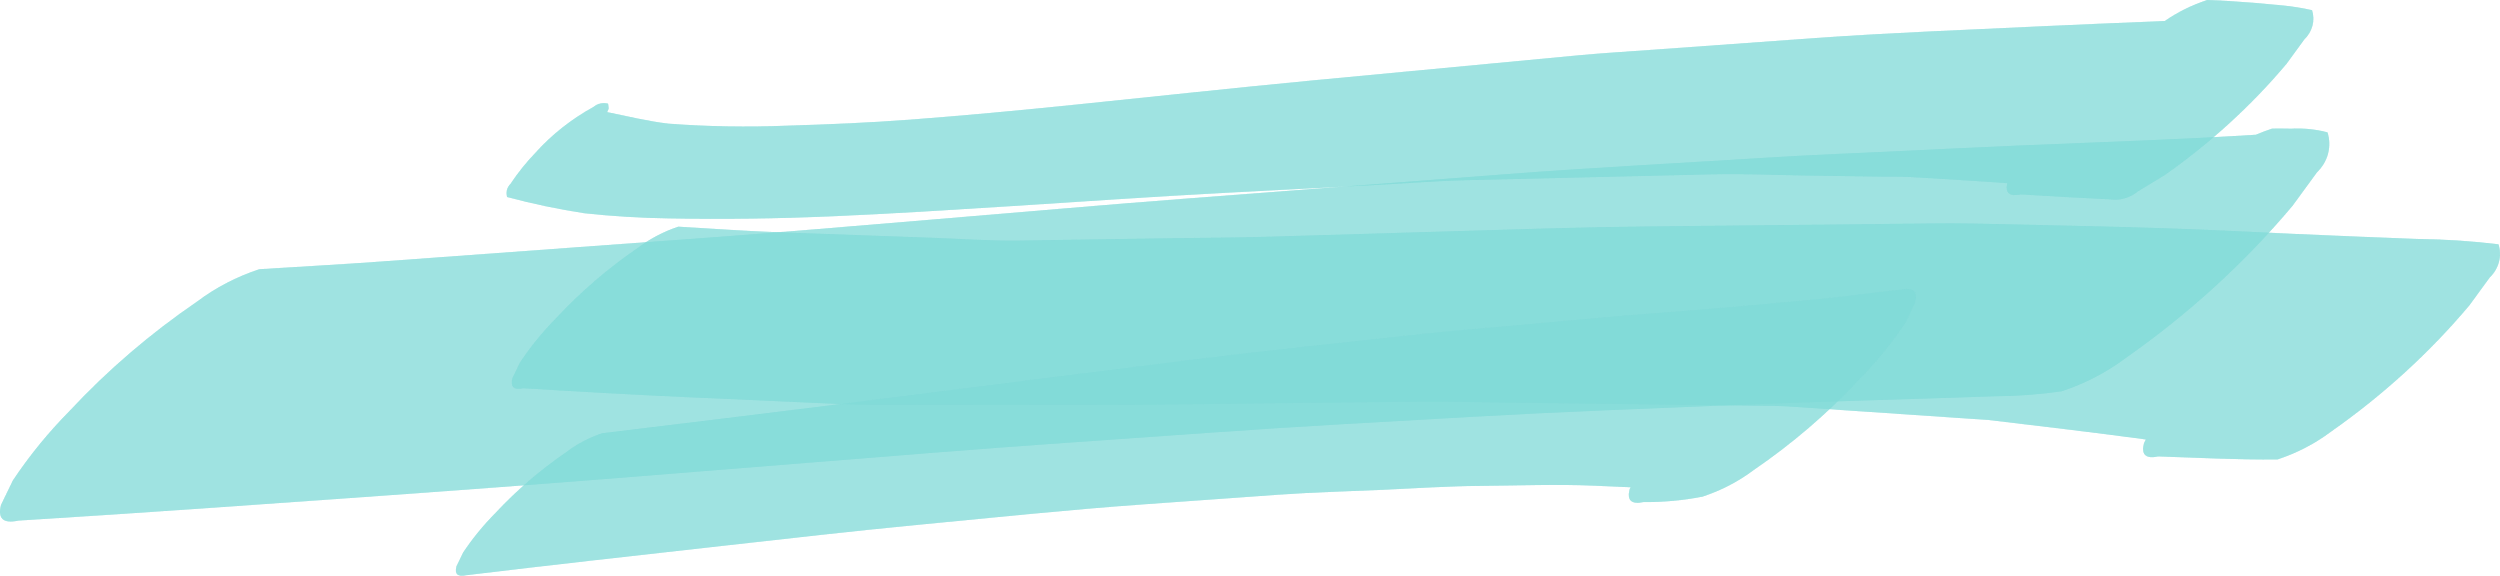
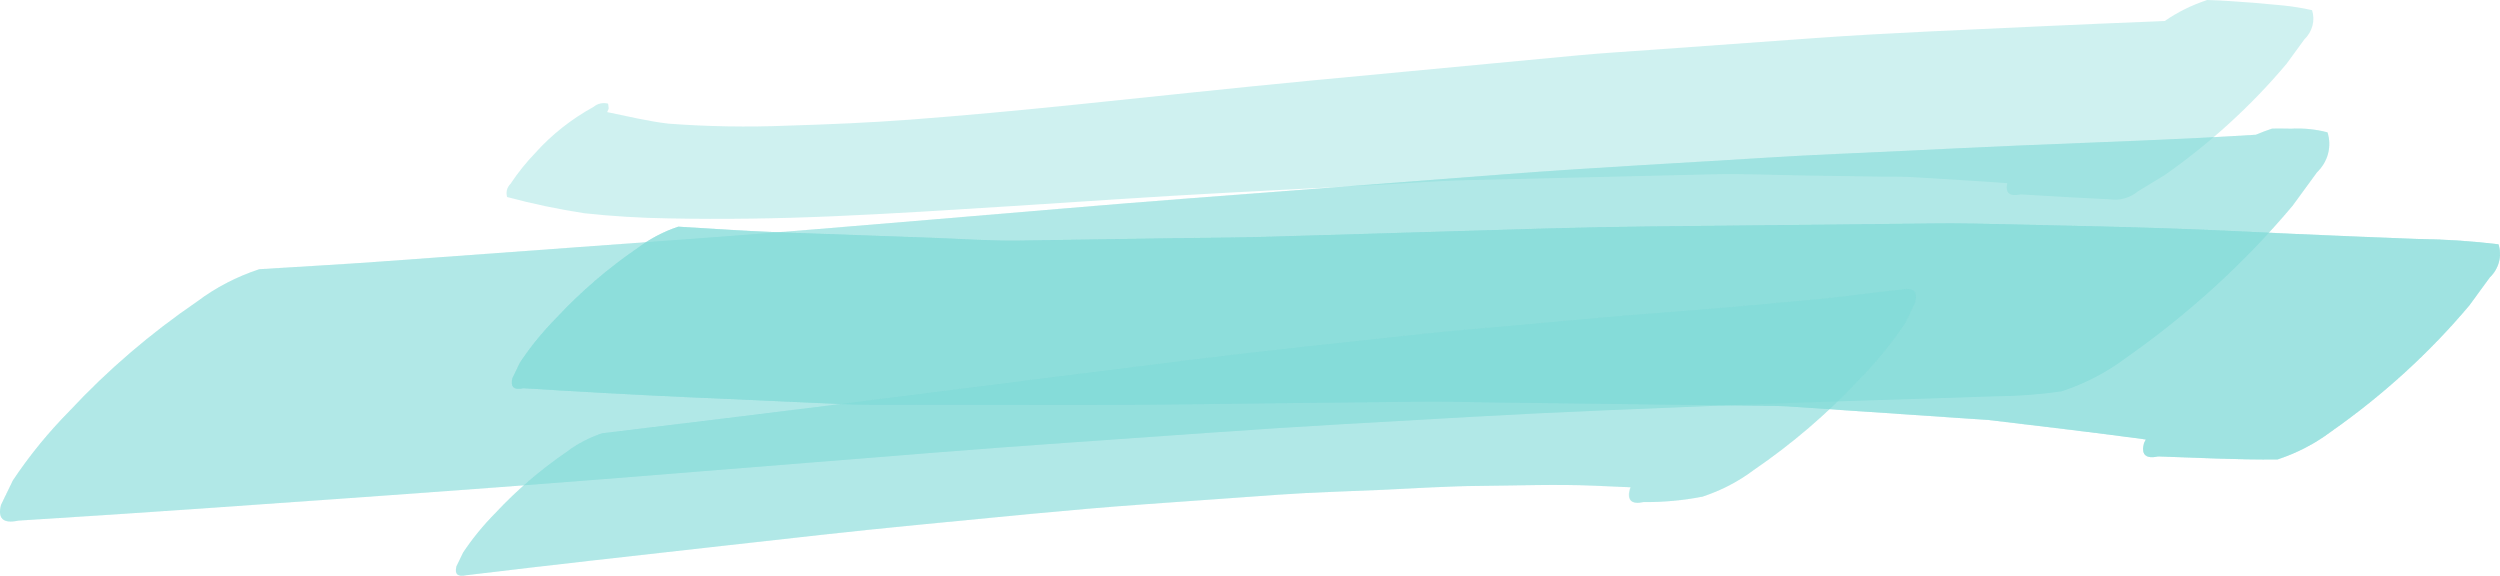
<svg xmlns="http://www.w3.org/2000/svg" width="330" height="76" viewBox="0 0 330 76" fill="none">
  <path opacity="0.38" d="M299.924 16.975C299.187 17.219 298.466 17.489 297.761 17.786C287.475 18.433 277.153 18.756 266.86 19.192C261.646 19.414 256.437 19.665 251.225 19.919C245.371 20.205 239.506 20.417 233.657 20.784C222.088 21.512 210.497 22.097 198.939 22.979C185.015 24.04 171.092 25.102 157.169 26.166C145.64 27.043 134.123 28.064 122.603 29.017C112.773 29.831 102.947 30.679 93.108 31.396C78.843 32.436 64.578 33.477 50.313 34.519C44.953 34.909 39.585 35.199 34.22 35.536C31.24 36.519 28.466 37.962 26.021 39.802C19.853 44.016 14.22 48.845 9.226 54.2C6.404 57.051 3.882 60.139 1.695 63.423C1.174 64.499 0.653 65.575 0.132 66.65C-0.331 68.456 0.426 69.147 2.403 68.722C18.722 67.713 35.025 66.541 51.332 65.376C60.785 64.701 70.233 63.992 79.675 63.247C94.214 62.082 108.752 60.917 123.289 59.753C135.506 58.771 147.744 57.982 159.968 57.101C171.52 56.269 183.088 55.663 194.653 55.002C205.849 54.362 217.058 53.949 228.265 53.486C239.936 53.002 251.619 52.724 263.293 52.307C266.254 52.294 269.21 52.074 272.134 51.65C275.224 50.632 278.098 49.137 280.632 47.229C288.886 41.444 296.277 34.7 302.615 27.166L305.838 22.753C306.555 22.06 307.06 21.207 307.304 20.281C307.548 19.354 307.522 18.385 307.23 17.47C305.673 17.061 304.05 16.897 302.433 16.985C301.95 16.971 301.467 16.964 300.985 16.964C300.632 16.964 300.278 16.968 299.924 16.975L299.924 16.975Z" fill="#82DBD7" />
  <path opacity="0.38" d="M285.742 2.772C285.28 2.793 284.818 2.812 284.357 2.832C279.469 3.035 274.579 3.223 269.693 3.458C259.635 3.943 249.562 4.308 239.521 5.029C232.376 5.544 225.232 6.058 218.088 6.571C214.812 6.806 211.529 7.002 208.258 7.309C196.674 8.401 185.09 9.495 173.506 10.591C162.72 11.612 151.948 12.796 141.169 13.895C134.17 14.608 127.153 15.262 120.132 15.793C114.73 16.201 109.318 16.422 103.901 16.587C98.683 16.801 93.456 16.712 88.25 16.322C85.507 16.01 82.842 15.339 80.147 14.797C80.219 14.643 80.286 14.487 80.349 14.328L80.275 13.683C79.941 13.594 79.588 13.586 79.25 13.661C78.912 13.735 78.602 13.889 78.349 14.107C75.419 15.718 72.815 17.777 70.65 20.194C69.44 21.453 68.355 22.807 67.407 24.241C67.168 24.473 66.999 24.758 66.918 25.068C66.836 25.378 66.845 25.702 66.942 26.008C70.296 26.909 73.706 27.624 77.154 28.15C80.832 28.547 84.53 28.773 88.233 28.827C95.484 28.968 102.763 28.861 110.007 28.545C117.643 28.214 125.273 27.73 132.898 27.247C142.569 26.636 152.237 25.95 161.915 25.445C168.478 25.103 175.041 24.76 181.605 24.414C185.67 24.202 189.749 23.869 193.82 23.777C204.577 23.532 215.335 23.276 226.091 23.008C230.126 22.912 234.186 23.105 238.219 23.165L248.353 23.316C249.732 23.337 251.133 23.294 252.51 23.385C256.656 23.658 260.816 23.864 264.962 24.179C264.668 25.483 265.263 25.977 266.746 25.66C270.655 25.909 274.565 26.124 278.474 26.308C278.814 26.361 279.159 26.376 279.502 26.354H279.507C280.505 26.269 281.446 25.889 282.187 25.272C283.368 24.554 284.547 23.837 285.726 23.12C291.765 18.885 297.174 13.949 301.814 8.437C302.599 7.361 303.385 6.284 304.172 5.207C304.696 4.7 305.066 4.076 305.244 3.398C305.423 2.72 305.405 2.011 305.191 1.341C303.898 1.052 302.585 0.841 301.261 0.71C300.794 0.668 300.328 0.625 299.862 0.583C299.02 0.506 298.179 0.421 297.335 0.358C295.342 0.209 293.35 0.055 291.35 0C289.339 0.662 287.448 1.596 285.742 2.772L285.742 2.772Z" fill="#82DBD7" />
  <path opacity="0.38" d="M252.105 29.527C244.845 29.604 237.584 29.681 230.322 29.759C221.597 29.851 212.875 29.899 204.154 30.157C191.948 30.519 179.742 30.882 167.537 31.246C162.981 31.379 158.416 31.388 153.858 31.458C147.435 31.556 141.01 31.656 134.585 31.756C130.74 31.814 126.87 31.524 123.031 31.387C116.337 31.149 109.643 30.909 102.948 30.667C98.477 30.506 94.015 30.18 89.549 29.918C87.633 30.549 85.851 31.477 84.28 32.66C80.316 35.367 76.695 38.471 73.487 41.913C71.673 43.745 70.052 45.729 68.647 47.84C68.312 48.531 67.977 49.222 67.641 49.914C67.344 51.074 67.83 51.518 69.101 51.246C76.234 51.696 83.355 52.099 90.496 52.417C97.312 52.722 104.13 53.026 110.947 53.332C113.559 53.45 116.172 53.442 118.787 53.434C119.542 53.43 120.298 53.429 121.054 53.429C128.158 53.437 135.262 53.445 142.366 53.455C152.092 53.464 161.816 53.293 171.54 53.189C176.981 53.131 182.422 53.073 187.863 53.016C190.852 52.984 193.847 53.079 196.836 53.116C209.439 53.273 222.042 53.431 234.646 53.589C235.49 53.601 236.328 53.668 237.172 53.725L246.41 54.351C251.793 54.716 257.176 55.08 262.558 55.445C269.458 56.273 276.363 57.076 283.246 58.011L283.001 58.516C282.612 60.024 283.245 60.601 284.899 60.248C290.14 60.416 295.39 60.707 300.634 60.649C303.201 59.802 305.59 58.559 307.697 56.974C314.556 52.167 320.698 46.562 325.966 40.301C326.858 39.078 327.75 37.855 328.643 36.633C329.239 36.057 329.659 35.349 329.862 34.579C330.065 33.809 330.044 33.003 329.801 32.243C326.236 31.815 322.646 31.58 319.05 31.541C316.478 31.441 313.906 31.339 311.336 31.237C305.745 31.018 300.157 30.751 294.567 30.484C283.272 29.945 271.961 29.78 260.654 29.512C259.641 29.488 258.63 29.48 257.618 29.48C255.781 29.48 253.945 29.508 252.105 29.527ZM263.187 55.487L263.217 55.49L263.187 55.487Z" fill="#82DBD7" />
-   <path opacity="0.38" d="M250.927 38.24C247.397 38.568 243.895 39.125 240.364 39.452C237.389 39.727 234.415 40.002 231.441 40.275C226.06 40.774 220.664 41.151 215.276 41.591C210.175 42.008 205.08 42.499 199.983 42.952C195.923 43.314 191.856 43.636 187.805 44.073C177.379 45.198 166.951 46.28 156.55 47.575C145.574 48.944 134.6 50.328 123.628 51.727C114.32 52.916 105.008 54.08 95.692 55.217C90.296 55.872 84.9 56.528 79.504 57.185C77.82 57.739 76.253 58.554 74.872 59.594C71.388 61.974 68.206 64.702 65.385 67.727C63.79 69.338 62.366 71.083 61.13 72.939C60.836 73.545 60.542 74.152 60.248 74.761C59.985 75.78 60.413 76.171 61.531 75.932C72.823 74.57 84.128 73.311 95.436 72.047C104.027 71.088 112.622 70.097 121.229 69.272C131.115 68.324 140.988 67.288 150.896 66.579C156.874 66.152 162.853 65.724 168.833 65.296C173.387 64.969 177.972 64.865 182.535 64.655C186.792 64.459 191.055 64.173 195.319 64.139C200.366 64.097 205.443 63.895 210.484 64.113C212.069 64.181 213.653 64.25 215.236 64.32L215.11 64.581C214.732 66.053 215.349 66.617 216.961 66.272C219.574 66.297 222.182 66.057 224.737 65.557C227.191 64.747 229.474 63.56 231.488 62.045C236.564 58.577 241.201 54.602 245.311 50.194C247.634 47.847 249.71 45.305 251.51 42.602C251.938 41.717 252.366 40.831 252.796 39.945C253.106 38.742 252.756 38.14 251.747 38.14C251.47 38.144 251.195 38.178 250.927 38.239L250.927 38.24Z" fill="#82DBD7" />
  <path opacity="0.38" d="M299.924 16.975C299.187 17.219 298.466 17.489 297.761 17.786C287.475 18.433 277.153 18.756 266.86 19.192C261.646 19.414 256.437 19.665 251.225 19.919C245.371 20.205 239.506 20.417 233.657 20.784C222.088 21.512 210.497 22.097 198.939 22.979C185.015 24.04 171.092 25.102 157.169 26.166C145.64 27.043 134.123 28.064 122.603 29.017C112.773 29.831 102.947 30.679 93.108 31.396C78.843 32.436 64.578 33.477 50.313 34.519C44.953 34.909 39.585 35.199 34.22 35.536C31.24 36.519 28.466 37.962 26.021 39.802C19.853 44.016 14.22 48.845 9.226 54.2C6.404 57.051 3.882 60.139 1.695 63.423C1.174 64.499 0.653 65.575 0.132 66.65C-0.331 68.456 0.426 69.147 2.403 68.722C18.722 67.713 35.025 66.541 51.332 65.376C60.785 64.701 70.233 63.992 79.675 63.247C94.214 62.082 108.752 60.917 123.289 59.753C135.506 58.771 147.744 57.982 159.968 57.101C171.52 56.269 183.088 55.663 194.653 55.002C205.849 54.362 217.058 53.949 228.265 53.486C239.936 53.002 251.619 52.724 263.293 52.307C266.254 52.294 269.21 52.074 272.134 51.65C275.224 50.632 278.098 49.137 280.632 47.229C288.886 41.444 296.277 34.7 302.615 27.166L305.838 22.753C306.555 22.06 307.06 21.207 307.304 20.281C307.548 19.354 307.522 18.385 307.23 17.47C305.673 17.061 304.05 16.897 302.433 16.985C301.95 16.971 301.467 16.964 300.985 16.964C300.632 16.964 300.278 16.968 299.924 16.975L299.924 16.975Z" fill="#82DBD7" />
-   <path opacity="0.38" d="M285.742 2.772C285.28 2.793 284.818 2.812 284.357 2.832C279.469 3.035 274.579 3.223 269.693 3.458C259.635 3.943 249.562 4.308 239.521 5.029C232.376 5.544 225.232 6.058 218.088 6.571C214.812 6.806 211.529 7.002 208.258 7.309C196.674 8.401 185.09 9.495 173.506 10.591C162.72 11.612 151.948 12.796 141.169 13.895C134.17 14.608 127.153 15.262 120.132 15.793C114.73 16.201 109.318 16.422 103.901 16.587C98.683 16.801 93.456 16.712 88.25 16.322C85.507 16.01 82.842 15.339 80.147 14.797C80.219 14.643 80.286 14.487 80.349 14.328L80.275 13.683C79.941 13.594 79.588 13.586 79.25 13.661C78.912 13.735 78.602 13.889 78.349 14.107C75.419 15.718 72.815 17.777 70.65 20.194C69.44 21.453 68.355 22.807 67.407 24.241C67.168 24.473 66.999 24.758 66.918 25.068C66.836 25.378 66.845 25.702 66.942 26.008C70.296 26.909 73.706 27.624 77.154 28.15C80.832 28.547 84.53 28.773 88.233 28.827C95.484 28.968 102.763 28.861 110.007 28.545C117.643 28.214 125.273 27.73 132.898 27.247C142.569 26.636 152.237 25.95 161.915 25.445C168.478 25.103 175.041 24.76 181.605 24.414C185.67 24.202 189.749 23.869 193.82 23.777C204.577 23.532 215.335 23.276 226.091 23.008C230.126 22.912 234.186 23.105 238.219 23.165L248.353 23.316C249.732 23.337 251.133 23.294 252.51 23.385C256.656 23.658 260.816 23.864 264.962 24.179C264.668 25.483 265.263 25.977 266.746 25.66C270.655 25.909 274.565 26.124 278.474 26.308C278.814 26.361 279.159 26.376 279.502 26.354H279.507C280.505 26.269 281.446 25.889 282.187 25.272C283.368 24.554 284.547 23.837 285.726 23.12C291.765 18.885 297.174 13.949 301.814 8.437C302.599 7.361 303.385 6.284 304.172 5.207C304.696 4.7 305.066 4.076 305.244 3.398C305.423 2.72 305.405 2.011 305.191 1.341C303.898 1.052 302.585 0.841 301.261 0.71C300.794 0.668 300.328 0.625 299.862 0.583C299.02 0.506 298.179 0.421 297.335 0.358C295.342 0.209 293.35 0.055 291.35 0C289.339 0.662 287.448 1.596 285.742 2.772L285.742 2.772Z" fill="#82DBD7" />
  <path opacity="0.38" d="M252.105 29.527C244.845 29.604 237.584 29.681 230.322 29.759C221.597 29.851 212.875 29.899 204.154 30.157C191.948 30.519 179.742 30.882 167.537 31.246C162.981 31.379 158.416 31.388 153.858 31.458C147.435 31.556 141.01 31.656 134.585 31.756C130.74 31.814 126.87 31.524 123.031 31.387C116.337 31.149 109.643 30.909 102.948 30.667C98.477 30.506 94.015 30.18 89.549 29.918C87.633 30.549 85.851 31.477 84.28 32.66C80.316 35.367 76.695 38.471 73.487 41.913C71.673 43.745 70.052 45.729 68.647 47.84C68.312 48.531 67.977 49.222 67.641 49.914C67.344 51.074 67.83 51.518 69.101 51.246C76.234 51.696 83.355 52.099 90.496 52.417C97.312 52.722 104.13 53.026 110.947 53.332C113.559 53.45 116.172 53.442 118.787 53.434C119.542 53.43 120.298 53.429 121.054 53.429C128.158 53.437 135.262 53.445 142.366 53.455C152.092 53.464 161.816 53.293 171.54 53.189C176.981 53.131 182.422 53.073 187.863 53.016C190.852 52.984 193.847 53.079 196.836 53.116C209.439 53.273 222.042 53.431 234.646 53.589C235.49 53.601 236.328 53.668 237.172 53.725L246.41 54.351C251.793 54.716 257.176 55.08 262.558 55.445C269.458 56.273 276.363 57.076 283.246 58.011L283.001 58.516C282.612 60.024 283.245 60.601 284.899 60.248C290.14 60.416 295.39 60.707 300.634 60.649C303.201 59.802 305.59 58.559 307.697 56.974C314.556 52.167 320.698 46.562 325.966 40.301C326.858 39.078 327.75 37.855 328.643 36.633C329.239 36.057 329.659 35.349 329.862 34.579C330.065 33.809 330.044 33.003 329.801 32.243C326.236 31.815 322.646 31.58 319.05 31.541C316.478 31.441 313.906 31.339 311.336 31.237C305.745 31.018 300.157 30.751 294.567 30.484C283.272 29.945 271.961 29.78 260.654 29.512C259.641 29.488 258.63 29.48 257.618 29.48C255.781 29.48 253.945 29.508 252.105 29.527ZM263.187 55.487L263.217 55.49L263.187 55.487Z" fill="#82DBD7" />
-   <path opacity="0.38" d="M250.927 38.24C247.397 38.568 243.895 39.125 240.364 39.452C237.389 39.727 234.415 40.002 231.441 40.275C226.06 40.774 220.664 41.151 215.276 41.591C210.175 42.008 205.08 42.499 199.983 42.952C195.923 43.314 191.856 43.636 187.805 44.073C177.379 45.198 166.951 46.28 156.55 47.575C145.574 48.944 134.6 50.328 123.628 51.727C114.32 52.916 105.008 54.08 95.692 55.217C90.296 55.872 84.9 56.528 79.504 57.185C77.82 57.739 76.253 58.554 74.872 59.594C71.388 61.974 68.206 64.702 65.385 67.727C63.79 69.338 62.366 71.083 61.13 72.939C60.836 73.545 60.542 74.152 60.248 74.761C59.985 75.78 60.413 76.171 61.531 75.932C72.823 74.57 84.128 73.311 95.436 72.047C104.027 71.088 112.622 70.097 121.229 69.272C131.115 68.324 140.988 67.288 150.896 66.579C156.874 66.152 162.853 65.724 168.833 65.296C173.387 64.969 177.972 64.865 182.535 64.655C186.792 64.459 191.055 64.173 195.319 64.139C200.366 64.097 205.443 63.895 210.484 64.113C212.069 64.181 213.653 64.25 215.236 64.32L215.11 64.581C214.732 66.053 215.349 66.617 216.961 66.272C219.574 66.297 222.182 66.057 224.737 65.557C227.191 64.747 229.474 63.56 231.488 62.045C236.564 58.577 241.201 54.602 245.311 50.194C247.634 47.847 249.71 45.305 251.51 42.602C251.938 41.717 252.366 40.831 252.796 39.945C253.106 38.742 252.756 38.14 251.747 38.14C251.47 38.144 251.195 38.178 250.927 38.239L250.927 38.24Z" fill="#82DBD7" />
-   <path opacity="0.38" d="M299.924 16.975C299.187 17.219 298.466 17.489 297.761 17.786C287.475 18.433 277.153 18.756 266.86 19.192C261.646 19.414 256.437 19.665 251.225 19.919C245.371 20.205 239.506 20.417 233.657 20.784C222.088 21.512 210.497 22.097 198.939 22.979C185.015 24.04 171.092 25.102 157.169 26.166C145.64 27.043 134.123 28.064 122.603 29.017C112.773 29.831 102.947 30.679 93.108 31.396C78.843 32.436 64.578 33.477 50.313 34.519C44.953 34.909 39.585 35.199 34.22 35.536C31.24 36.519 28.466 37.962 26.021 39.802C19.853 44.016 14.22 48.845 9.226 54.2C6.404 57.051 3.882 60.139 1.695 63.423C1.174 64.499 0.653 65.575 0.132 66.65C-0.331 68.456 0.426 69.147 2.403 68.722C18.722 67.713 35.025 66.541 51.332 65.376C60.785 64.701 70.233 63.992 79.675 63.247C94.214 62.082 108.752 60.917 123.289 59.753C135.506 58.771 147.744 57.982 159.968 57.101C171.52 56.269 183.088 55.663 194.653 55.002C205.849 54.362 217.058 53.949 228.265 53.486C239.936 53.002 251.619 52.724 263.293 52.307C266.254 52.294 269.21 52.074 272.134 51.65C275.224 50.632 278.098 49.137 280.632 47.229C288.886 41.444 296.277 34.7 302.615 27.166L305.838 22.753C306.555 22.06 307.06 21.207 307.304 20.281C307.548 19.354 307.522 18.385 307.23 17.47C305.673 17.061 304.05 16.897 302.433 16.985C301.95 16.971 301.467 16.964 300.985 16.964C300.632 16.964 300.278 16.968 299.924 16.975L299.924 16.975Z" fill="#82DBD7" />
-   <path opacity="0.38" d="M285.742 2.772C285.28 2.793 284.818 2.812 284.357 2.832C279.469 3.035 274.579 3.223 269.693 3.458C259.635 3.943 249.562 4.308 239.521 5.029C232.376 5.544 225.232 6.058 218.088 6.571C214.812 6.806 211.529 7.002 208.258 7.309C196.674 8.401 185.09 9.495 173.506 10.591C162.72 11.612 151.948 12.796 141.169 13.895C134.17 14.608 127.153 15.262 120.132 15.793C114.73 16.201 109.318 16.422 103.901 16.587C98.683 16.801 93.456 16.712 88.25 16.322C85.507 16.01 82.842 15.339 80.147 14.797C80.219 14.643 80.286 14.487 80.349 14.328L80.275 13.683C79.941 13.594 79.588 13.586 79.25 13.661C78.912 13.735 78.602 13.889 78.349 14.107C75.419 15.718 72.815 17.777 70.65 20.194C69.44 21.453 68.355 22.807 67.407 24.241C67.168 24.473 66.999 24.758 66.918 25.068C66.836 25.378 66.845 25.702 66.942 26.008C70.296 26.909 73.706 27.624 77.154 28.15C80.832 28.547 84.53 28.773 88.233 28.827C95.484 28.968 102.763 28.861 110.007 28.545C117.643 28.214 125.273 27.73 132.898 27.247C142.569 26.636 152.237 25.95 161.915 25.445C168.478 25.103 175.041 24.76 181.605 24.414C185.67 24.202 189.749 23.869 193.82 23.777C204.577 23.532 215.335 23.276 226.091 23.008C230.126 22.912 234.186 23.105 238.219 23.165L248.353 23.316C249.732 23.337 251.133 23.294 252.51 23.385C256.656 23.658 260.816 23.864 264.962 24.179C264.668 25.483 265.263 25.977 266.746 25.66C270.655 25.909 274.565 26.124 278.474 26.308C278.814 26.361 279.159 26.376 279.502 26.354H279.507C280.505 26.269 281.446 25.889 282.187 25.272C283.368 24.554 284.547 23.837 285.726 23.12C291.765 18.885 297.174 13.949 301.814 8.437C302.599 7.361 303.385 6.284 304.172 5.207C304.696 4.7 305.066 4.076 305.244 3.398C305.423 2.72 305.405 2.011 305.191 1.341C303.898 1.052 302.585 0.841 301.261 0.71C300.794 0.668 300.328 0.625 299.862 0.583C299.02 0.506 298.179 0.421 297.335 0.358C295.342 0.209 293.35 0.055 291.35 0C289.339 0.662 287.448 1.596 285.742 2.772L285.742 2.772Z" fill="#82DBD7" />
+   <path opacity="0.38" d="M250.927 38.24C247.397 38.568 243.895 39.125 240.364 39.452C237.389 39.727 234.415 40.002 231.441 40.275C226.06 40.774 220.664 41.151 215.276 41.591C210.175 42.008 205.08 42.499 199.983 42.952C195.923 43.314 191.856 43.636 187.805 44.073C177.379 45.198 166.951 46.28 156.55 47.575C145.574 48.944 134.6 50.328 123.628 51.727C114.32 52.916 105.008 54.08 95.692 55.217C90.296 55.872 84.9 56.528 79.504 57.185C77.82 57.739 76.253 58.554 74.872 59.594C71.388 61.974 68.206 64.702 65.385 67.727C63.79 69.338 62.366 71.083 61.13 72.939C60.836 73.545 60.542 74.152 60.248 74.761C59.985 75.78 60.413 76.171 61.531 75.932C72.823 74.57 84.128 73.311 95.436 72.047C104.027 71.088 112.622 70.097 121.229 69.272C131.115 68.324 140.988 67.288 150.896 66.579C156.874 66.152 162.853 65.724 168.833 65.296C173.387 64.969 177.972 64.865 182.535 64.655C186.792 64.459 191.055 64.173 195.319 64.139C200.366 64.097 205.443 63.895 210.484 64.113C212.069 64.181 213.653 64.25 215.236 64.32C214.732 66.053 215.349 66.617 216.961 66.272C219.574 66.297 222.182 66.057 224.737 65.557C227.191 64.747 229.474 63.56 231.488 62.045C236.564 58.577 241.201 54.602 245.311 50.194C247.634 47.847 249.71 45.305 251.51 42.602C251.938 41.717 252.366 40.831 252.796 39.945C253.106 38.742 252.756 38.14 251.747 38.14C251.47 38.144 251.195 38.178 250.927 38.239L250.927 38.24Z" fill="#82DBD7" />
  <path opacity="0.38" d="M252.105 29.527C244.845 29.604 237.584 29.681 230.322 29.759C221.597 29.851 212.875 29.899 204.154 30.157C191.948 30.519 179.742 30.882 167.537 31.246C162.981 31.379 158.416 31.388 153.858 31.458C147.435 31.556 141.01 31.656 134.585 31.756C130.74 31.814 126.87 31.524 123.031 31.387C116.337 31.149 109.643 30.909 102.948 30.667C98.477 30.506 94.015 30.18 89.549 29.918C87.633 30.549 85.851 31.477 84.28 32.66C80.316 35.367 76.695 38.471 73.487 41.913C71.673 43.745 70.052 45.729 68.647 47.84C68.312 48.531 67.977 49.222 67.641 49.914C67.344 51.074 67.83 51.518 69.101 51.246C76.234 51.696 83.355 52.099 90.496 52.417C97.312 52.722 104.13 53.026 110.947 53.332C113.559 53.45 116.172 53.442 118.787 53.434C119.542 53.43 120.298 53.429 121.054 53.429C128.158 53.437 135.262 53.445 142.366 53.455C152.092 53.464 161.816 53.293 171.54 53.189C176.981 53.131 182.422 53.073 187.863 53.016C190.852 52.984 193.847 53.079 196.836 53.116C209.439 53.273 222.042 53.431 234.646 53.589C235.49 53.601 236.328 53.668 237.172 53.725L246.41 54.351C251.793 54.716 257.176 55.08 262.558 55.445C269.458 56.273 276.363 57.076 283.246 58.011L283.001 58.516C282.612 60.024 283.245 60.601 284.899 60.248C290.14 60.416 295.39 60.707 300.634 60.649C303.201 59.802 305.59 58.559 307.697 56.974C314.556 52.167 320.698 46.562 325.966 40.301C326.858 39.078 327.75 37.855 328.643 36.633C329.239 36.057 329.659 35.349 329.862 34.579C330.065 33.809 330.044 33.003 329.801 32.243C326.236 31.815 322.646 31.58 319.05 31.541C316.478 31.441 313.906 31.339 311.336 31.237C305.745 31.018 300.157 30.751 294.567 30.484C283.272 29.945 271.961 29.78 260.654 29.512C259.641 29.488 258.63 29.48 257.618 29.48C255.781 29.48 253.945 29.508 252.105 29.527ZM263.187 55.487L263.217 55.49L263.187 55.487Z" fill="#82DBD7" />
  <path opacity="0.38" d="M250.927 38.24C247.397 38.568 243.895 39.125 240.364 39.452C237.389 39.727 234.415 40.002 231.441 40.275C226.06 40.774 220.664 41.151 215.276 41.591C210.175 42.008 205.08 42.499 199.983 42.952C195.923 43.314 191.856 43.636 187.805 44.073C177.379 45.198 166.951 46.28 156.55 47.575C145.574 48.944 134.6 50.328 123.628 51.727C114.32 52.916 105.008 54.08 95.692 55.217C90.296 55.872 84.9 56.528 79.504 57.185C77.82 57.739 76.253 58.554 74.872 59.594C71.388 61.974 68.206 64.702 65.385 67.727C63.79 69.338 62.366 71.083 61.13 72.939C60.836 73.545 60.542 74.152 60.248 74.761C59.985 75.78 60.413 76.171 61.531 75.932C72.823 74.57 84.128 73.311 95.436 72.047C104.027 71.088 112.622 70.097 121.229 69.272C131.115 68.324 140.988 67.288 150.896 66.579C156.874 66.152 162.853 65.724 168.833 65.296C173.387 64.969 177.972 64.865 182.535 64.655C186.792 64.459 191.055 64.173 195.319 64.139C200.366 64.097 205.443 63.895 210.484 64.113C212.069 64.181 213.653 64.25 215.236 64.32L215.11 64.581C214.732 66.053 215.349 66.617 216.961 66.272C219.574 66.297 222.182 66.057 224.737 65.557C227.191 64.747 229.474 63.56 231.488 62.045C236.564 58.577 241.201 54.602 245.311 50.194C247.634 47.847 249.71 45.305 251.51 42.602C251.938 41.717 252.366 40.831 252.796 39.945C253.106 38.742 252.756 38.14 251.747 38.14C251.47 38.144 251.195 38.178 250.927 38.239L250.927 38.24Z" fill="#82DBD7" />
</svg>